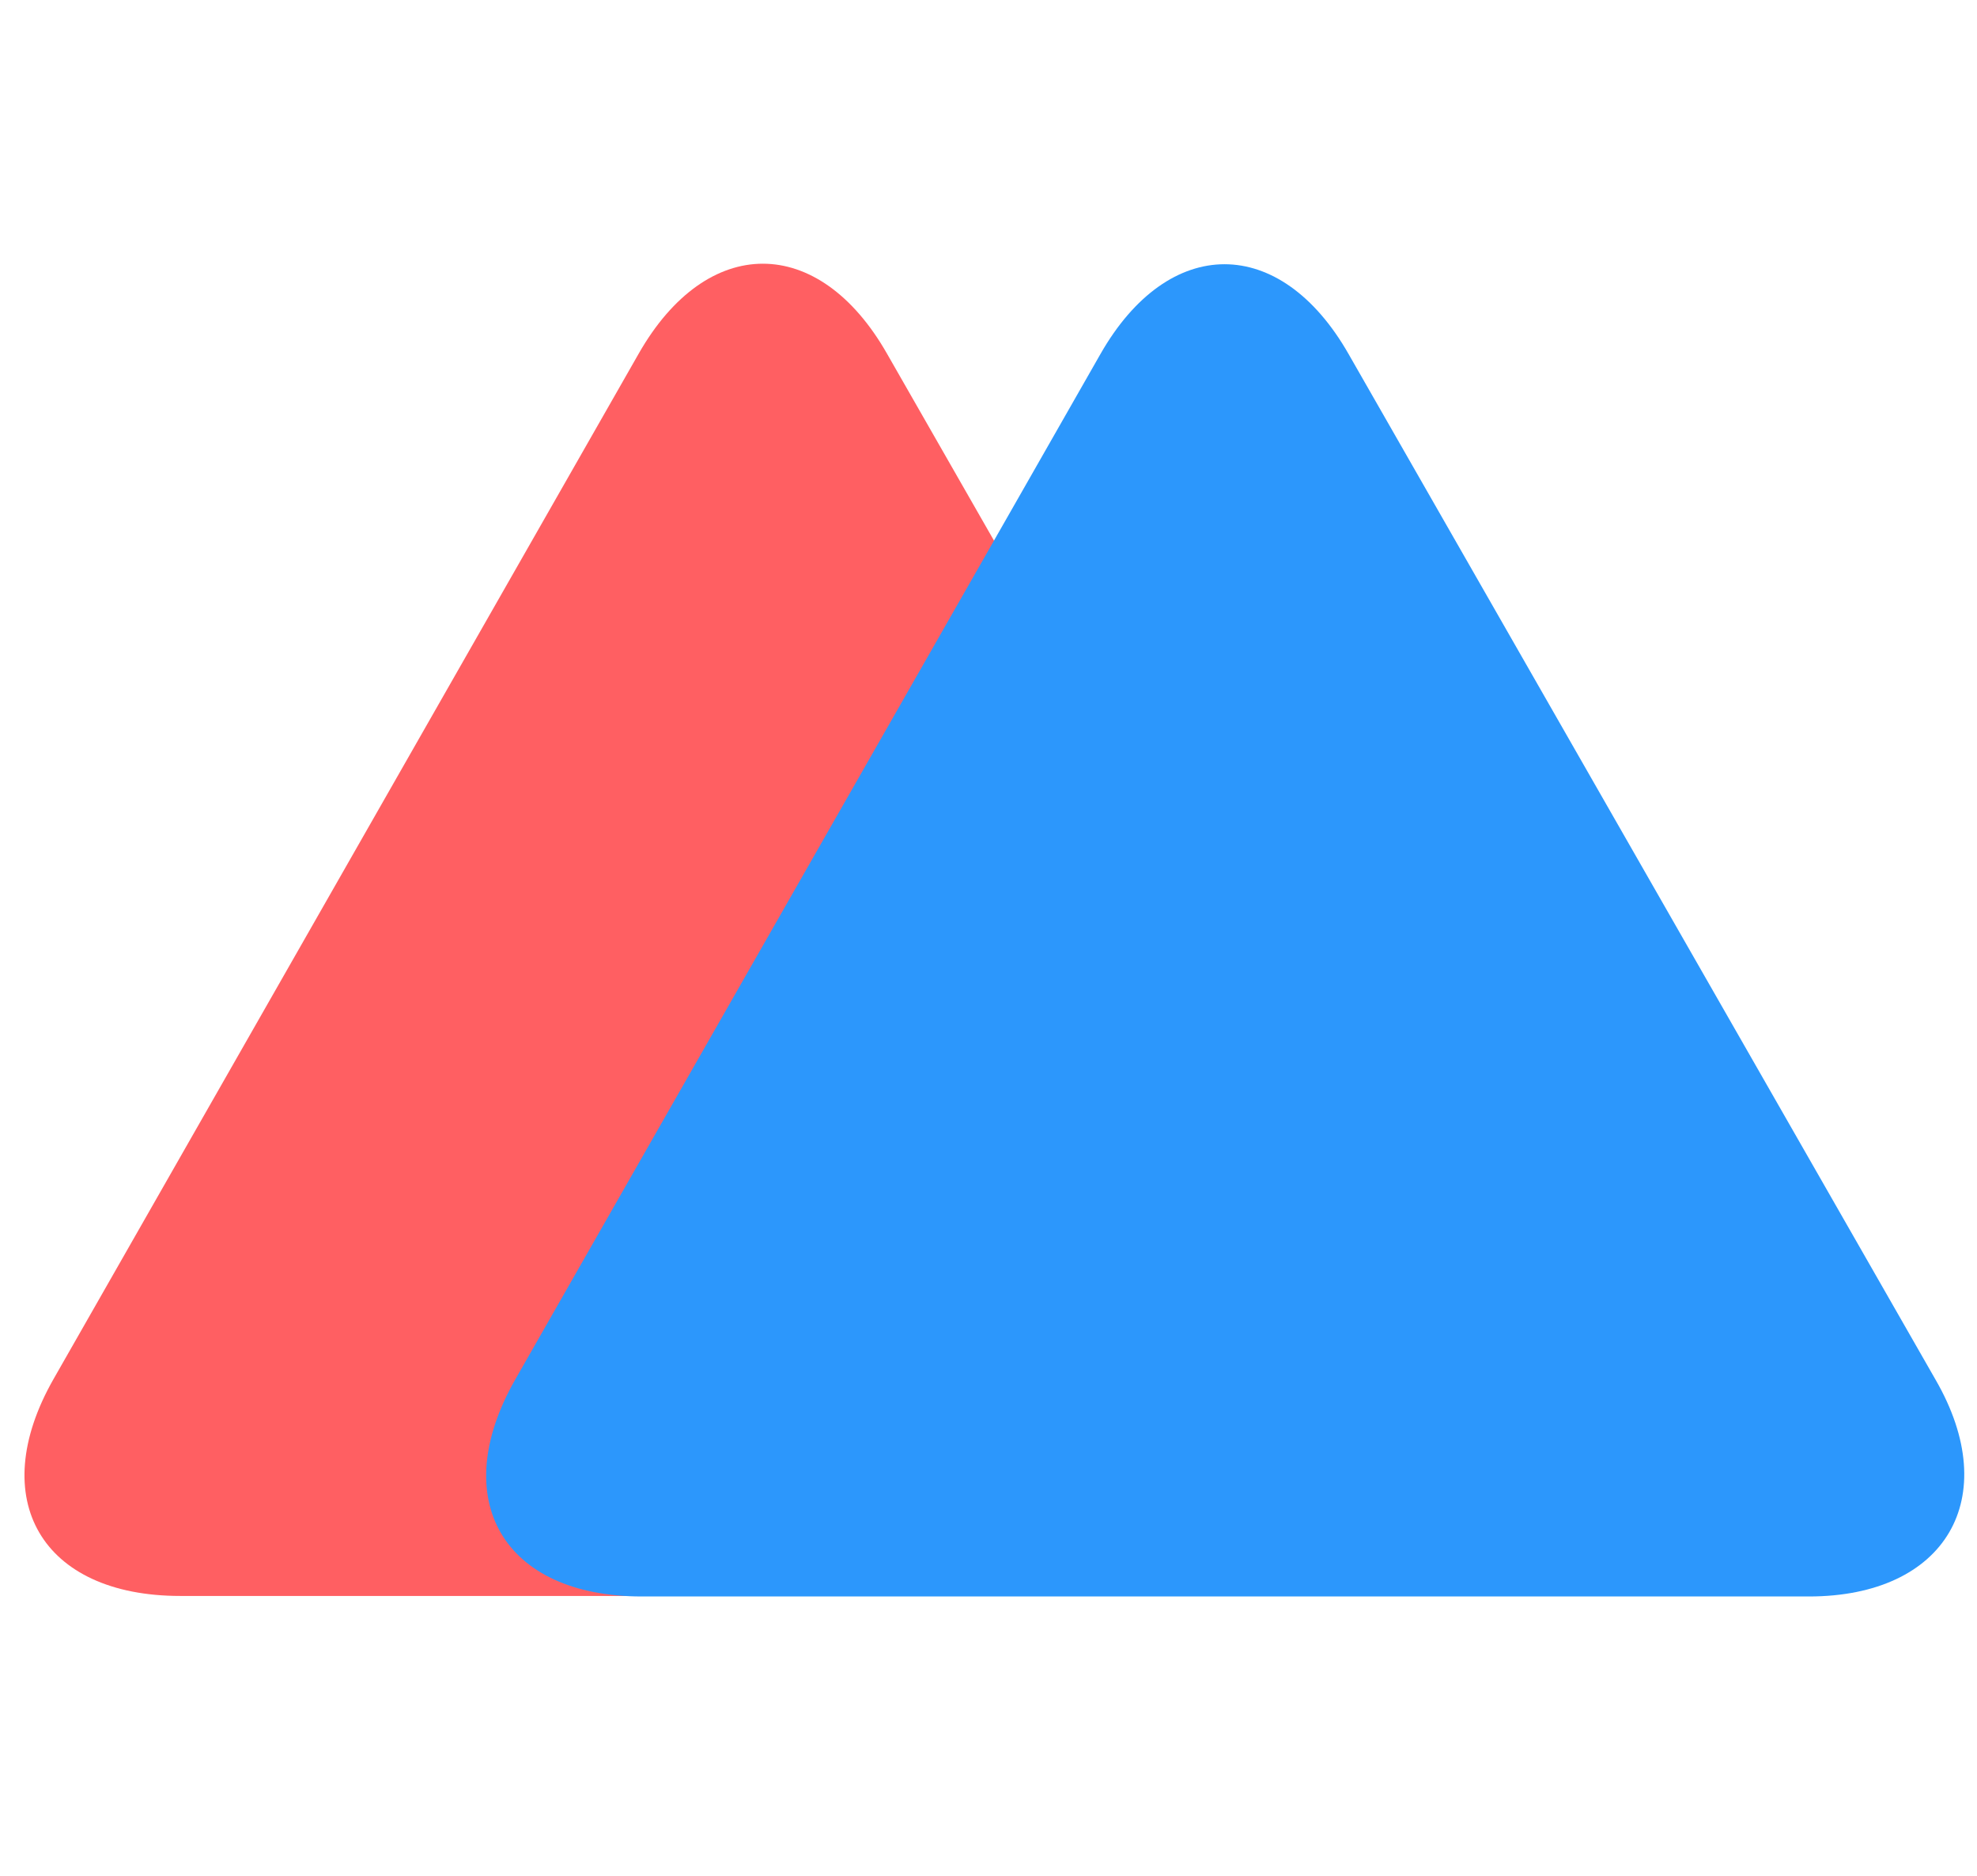
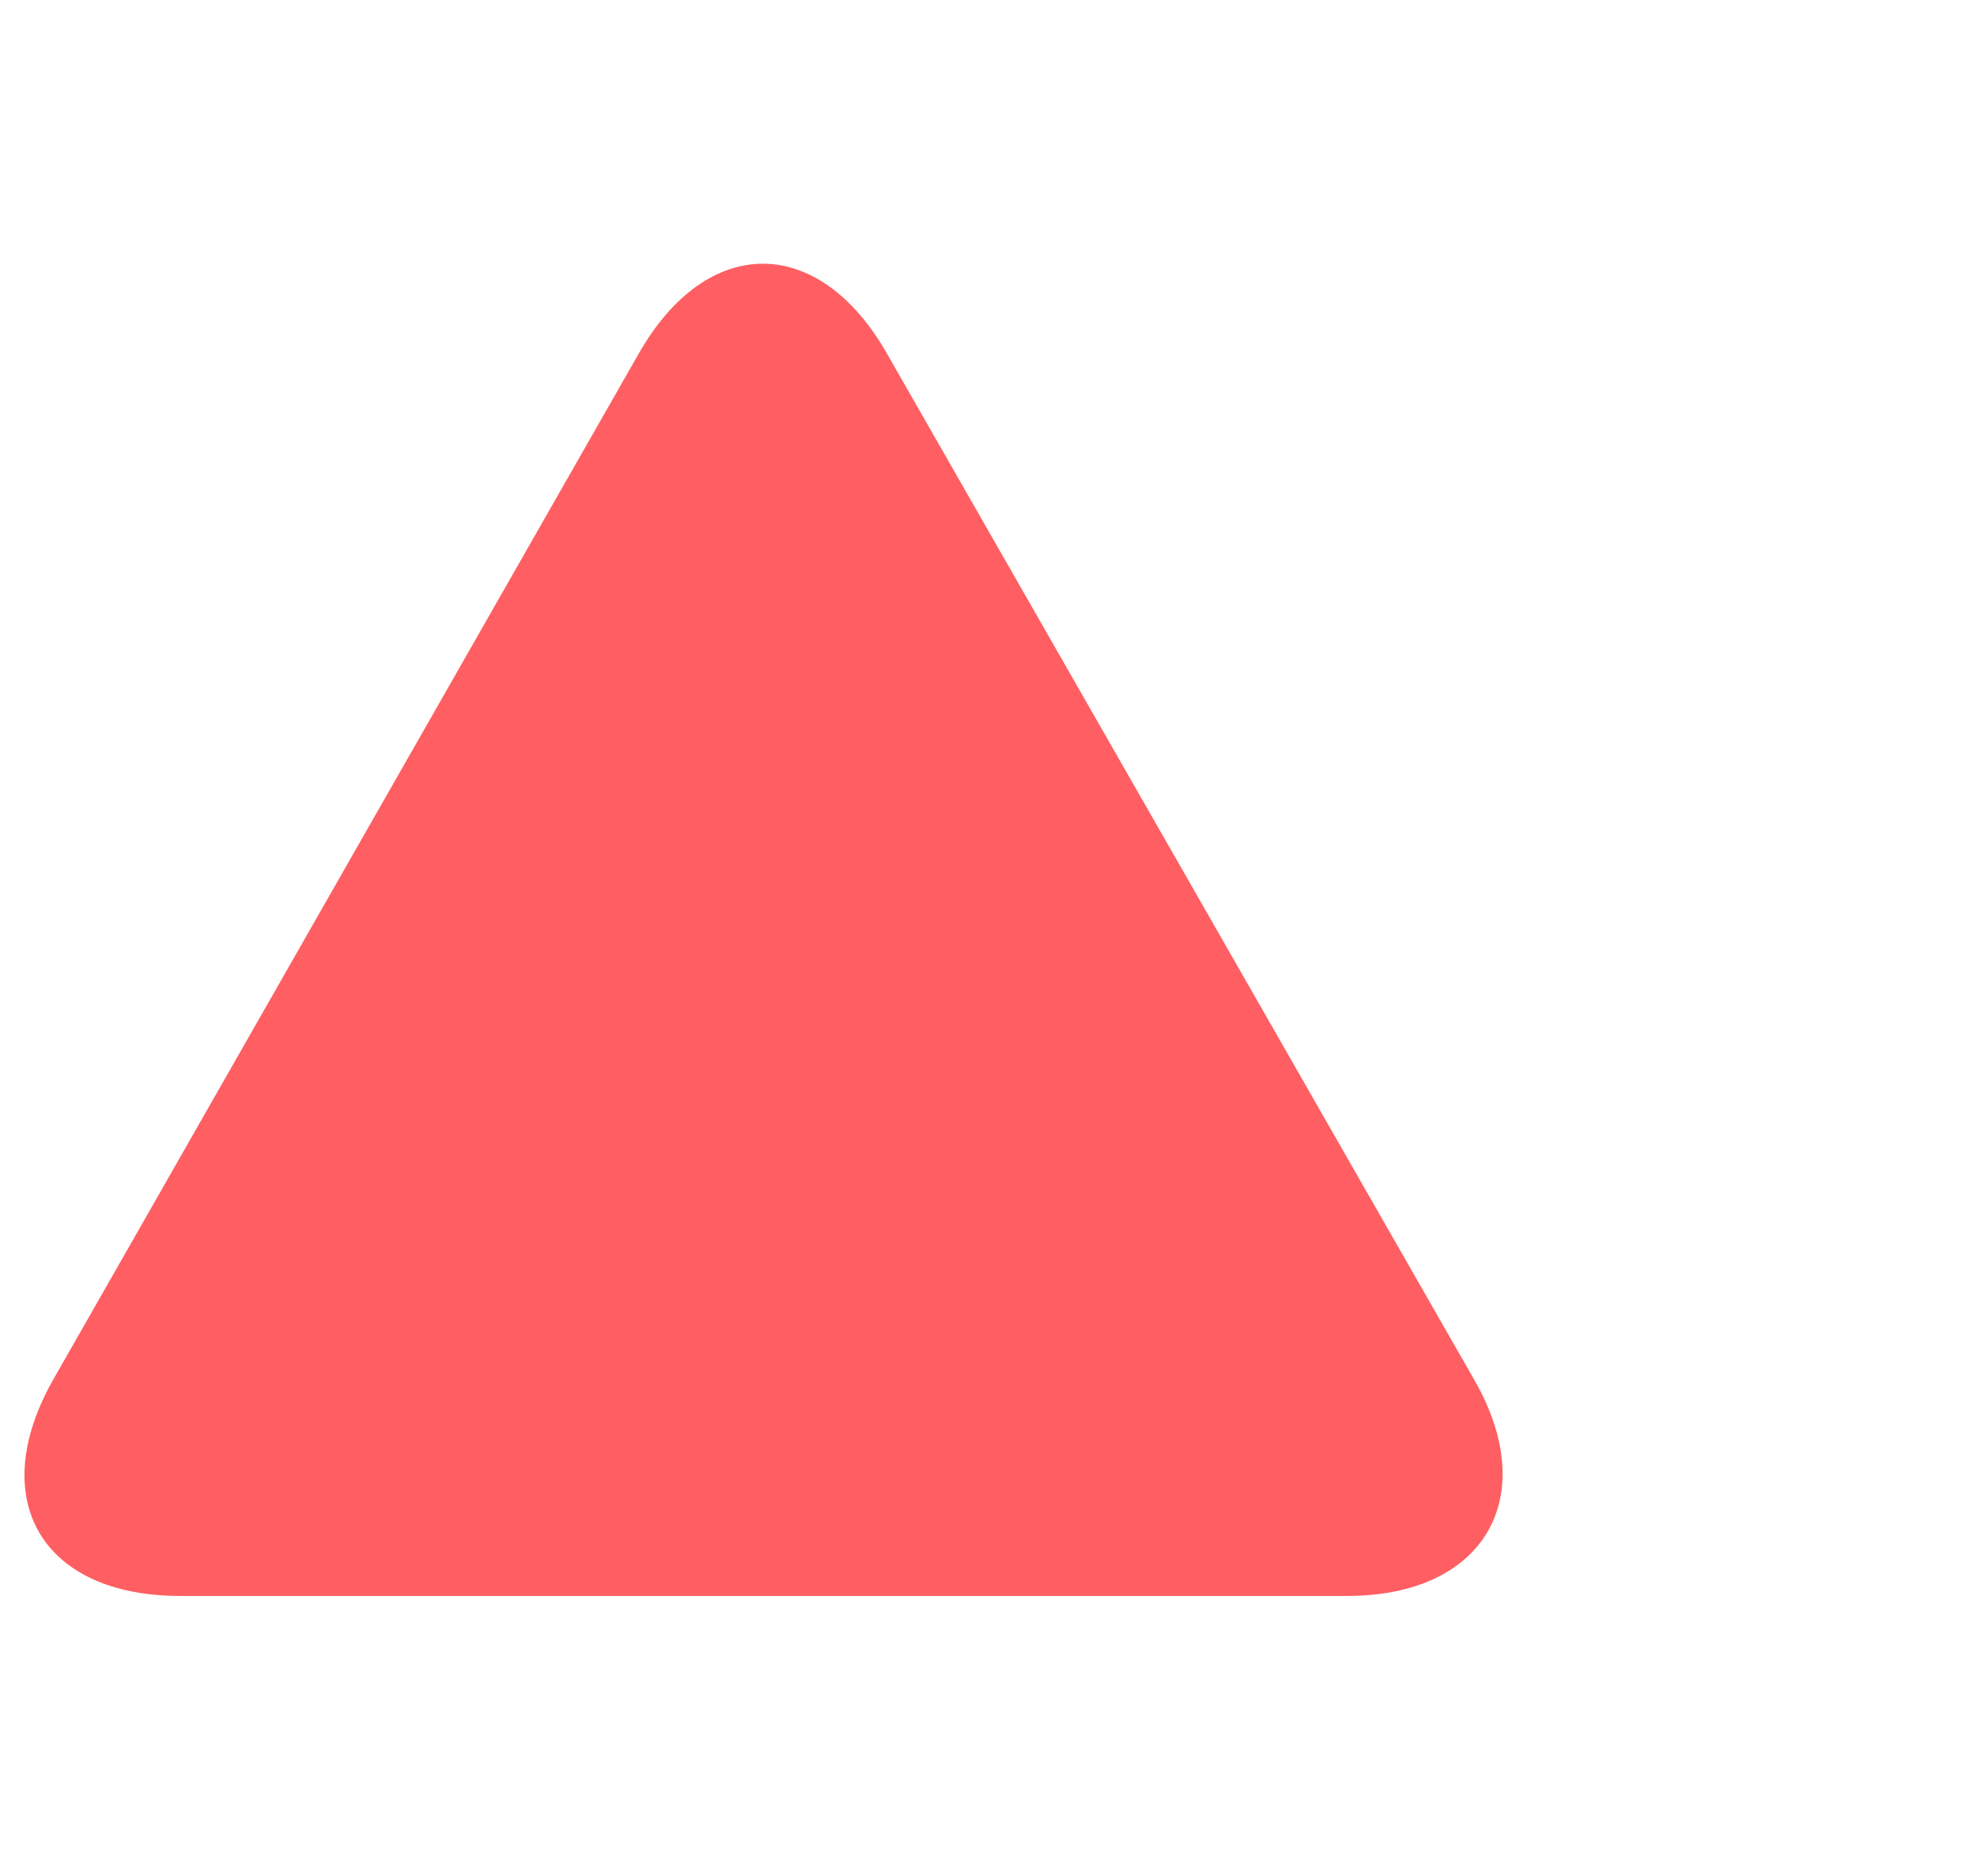
<svg xmlns="http://www.w3.org/2000/svg" id="master-artboard" viewBox="0 0 676.636 641.869" version="1.1" x="0px" y="0px" style="enable-background:new 0 0 1400 980;" width="676.636px" height="641.869px">
  <rect id="ee-background" x="0" y="0" width="676.636" height="641.869" style="fill: white; fill-opacity: 0; pointer-events: none;" />
  <defs>
    <style id="ee-google-fonts">@import url(https://fonts.googleapis.com/css?family=Rubik:300,300italic,400,400italic,500,500italic,700,700italic,900,900italic);</style>
    <style id="style-1">@import url(https://fonts.googleapis.com/css?family=Audiowide:400);</style>
    <radialGradient id="gradient-0" gradientUnits="objectBoundingBox" cx="0.122" cy="0.411" r="0.5">
      <stop offset="1" style="stop-color: #cccccc" />
    </radialGradient>
  </defs>
  <g transform="matrix(1, 0, 0, 1, -358.318, -161.495)">
-     <rect id="rect-1" x="0" y="0" width="1400" height="980" style="fill: white; fill-opacity: 0; pointer-events: none;" />
    <g transform="matrix(5.706, 0, 0, 5.706, -2244.723, -1711.694)">
      <g id="g-3" transform="matrix(1, 0, 0, 1, 0, 0)">
-         <path class="st0" d="M509.4,349.5c-4.1-7.2-10.8-7.2-14.9,0L459.4,411c-4.1,7.2-0.7,13,7.6,13h70c8.2,0,11.7-5.9,7.6-13&#10;&#09;&#09;L509.4,349.5z" style="fill: rgb(255, 95, 98);" />
+         <path class="st0" d="M509.4,349.5c-4.1-7.2-10.8-7.2-14.9,0L459.4,411c-4.1,7.2-0.7,13,7.6,13h70c8.2,0,11.7-5.9,7.6-13&#10;&#09;&#09;L509.4,349.5" style="fill: rgb(255, 95, 98);" />
      </g>
    </g>
    <g transform="matrix(5.706, 0, 0, 5.706, -2086.714, -1711.515)">
      <g id="g-1" transform="matrix(1, 0, 0, 1, 0, 0)">
-         <path class="st0" d="M509.4,349.5c-4.1-7.2-10.8-7.2-14.9,0L459.4,411c-4.1,7.2-0.7,13,7.6,13h70c8.2,0,11.7-5.9,7.6-13&#10;&#09;&#09;L509.4,349.5z" style="fill: rgb(44, 151, 252);" />
-       </g>
+         </g>
    </g>
  </g>
</svg>